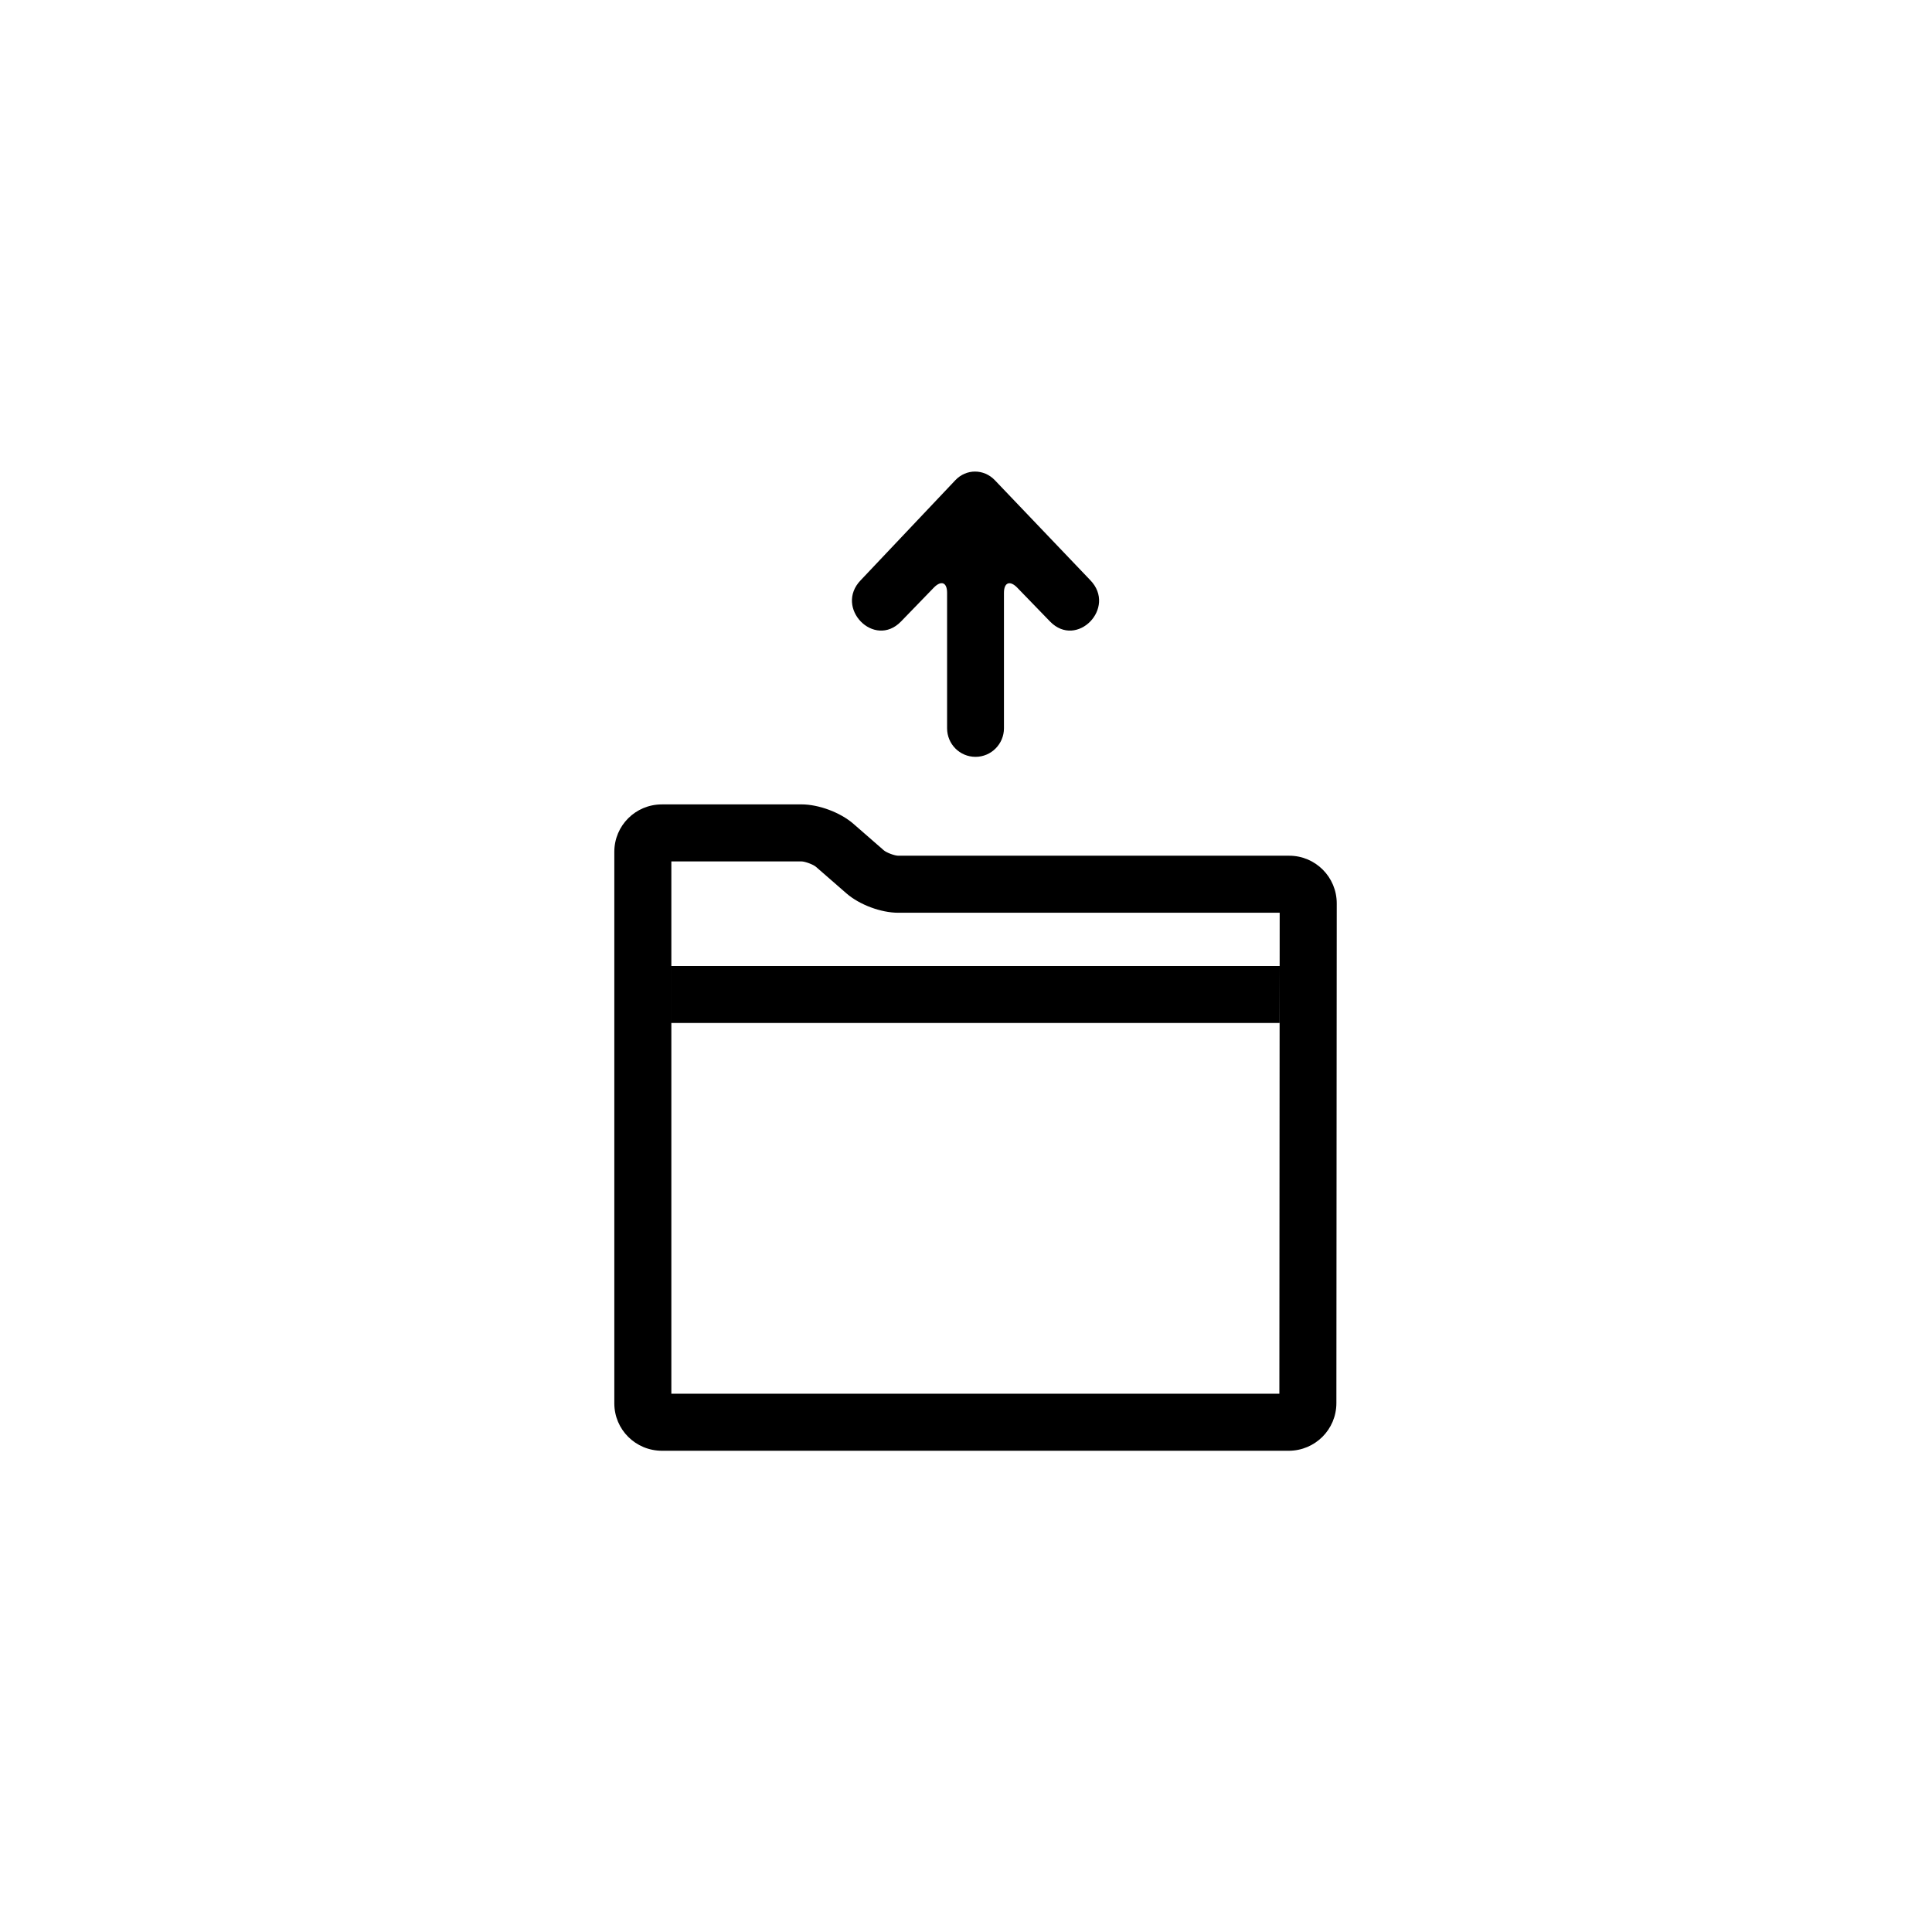
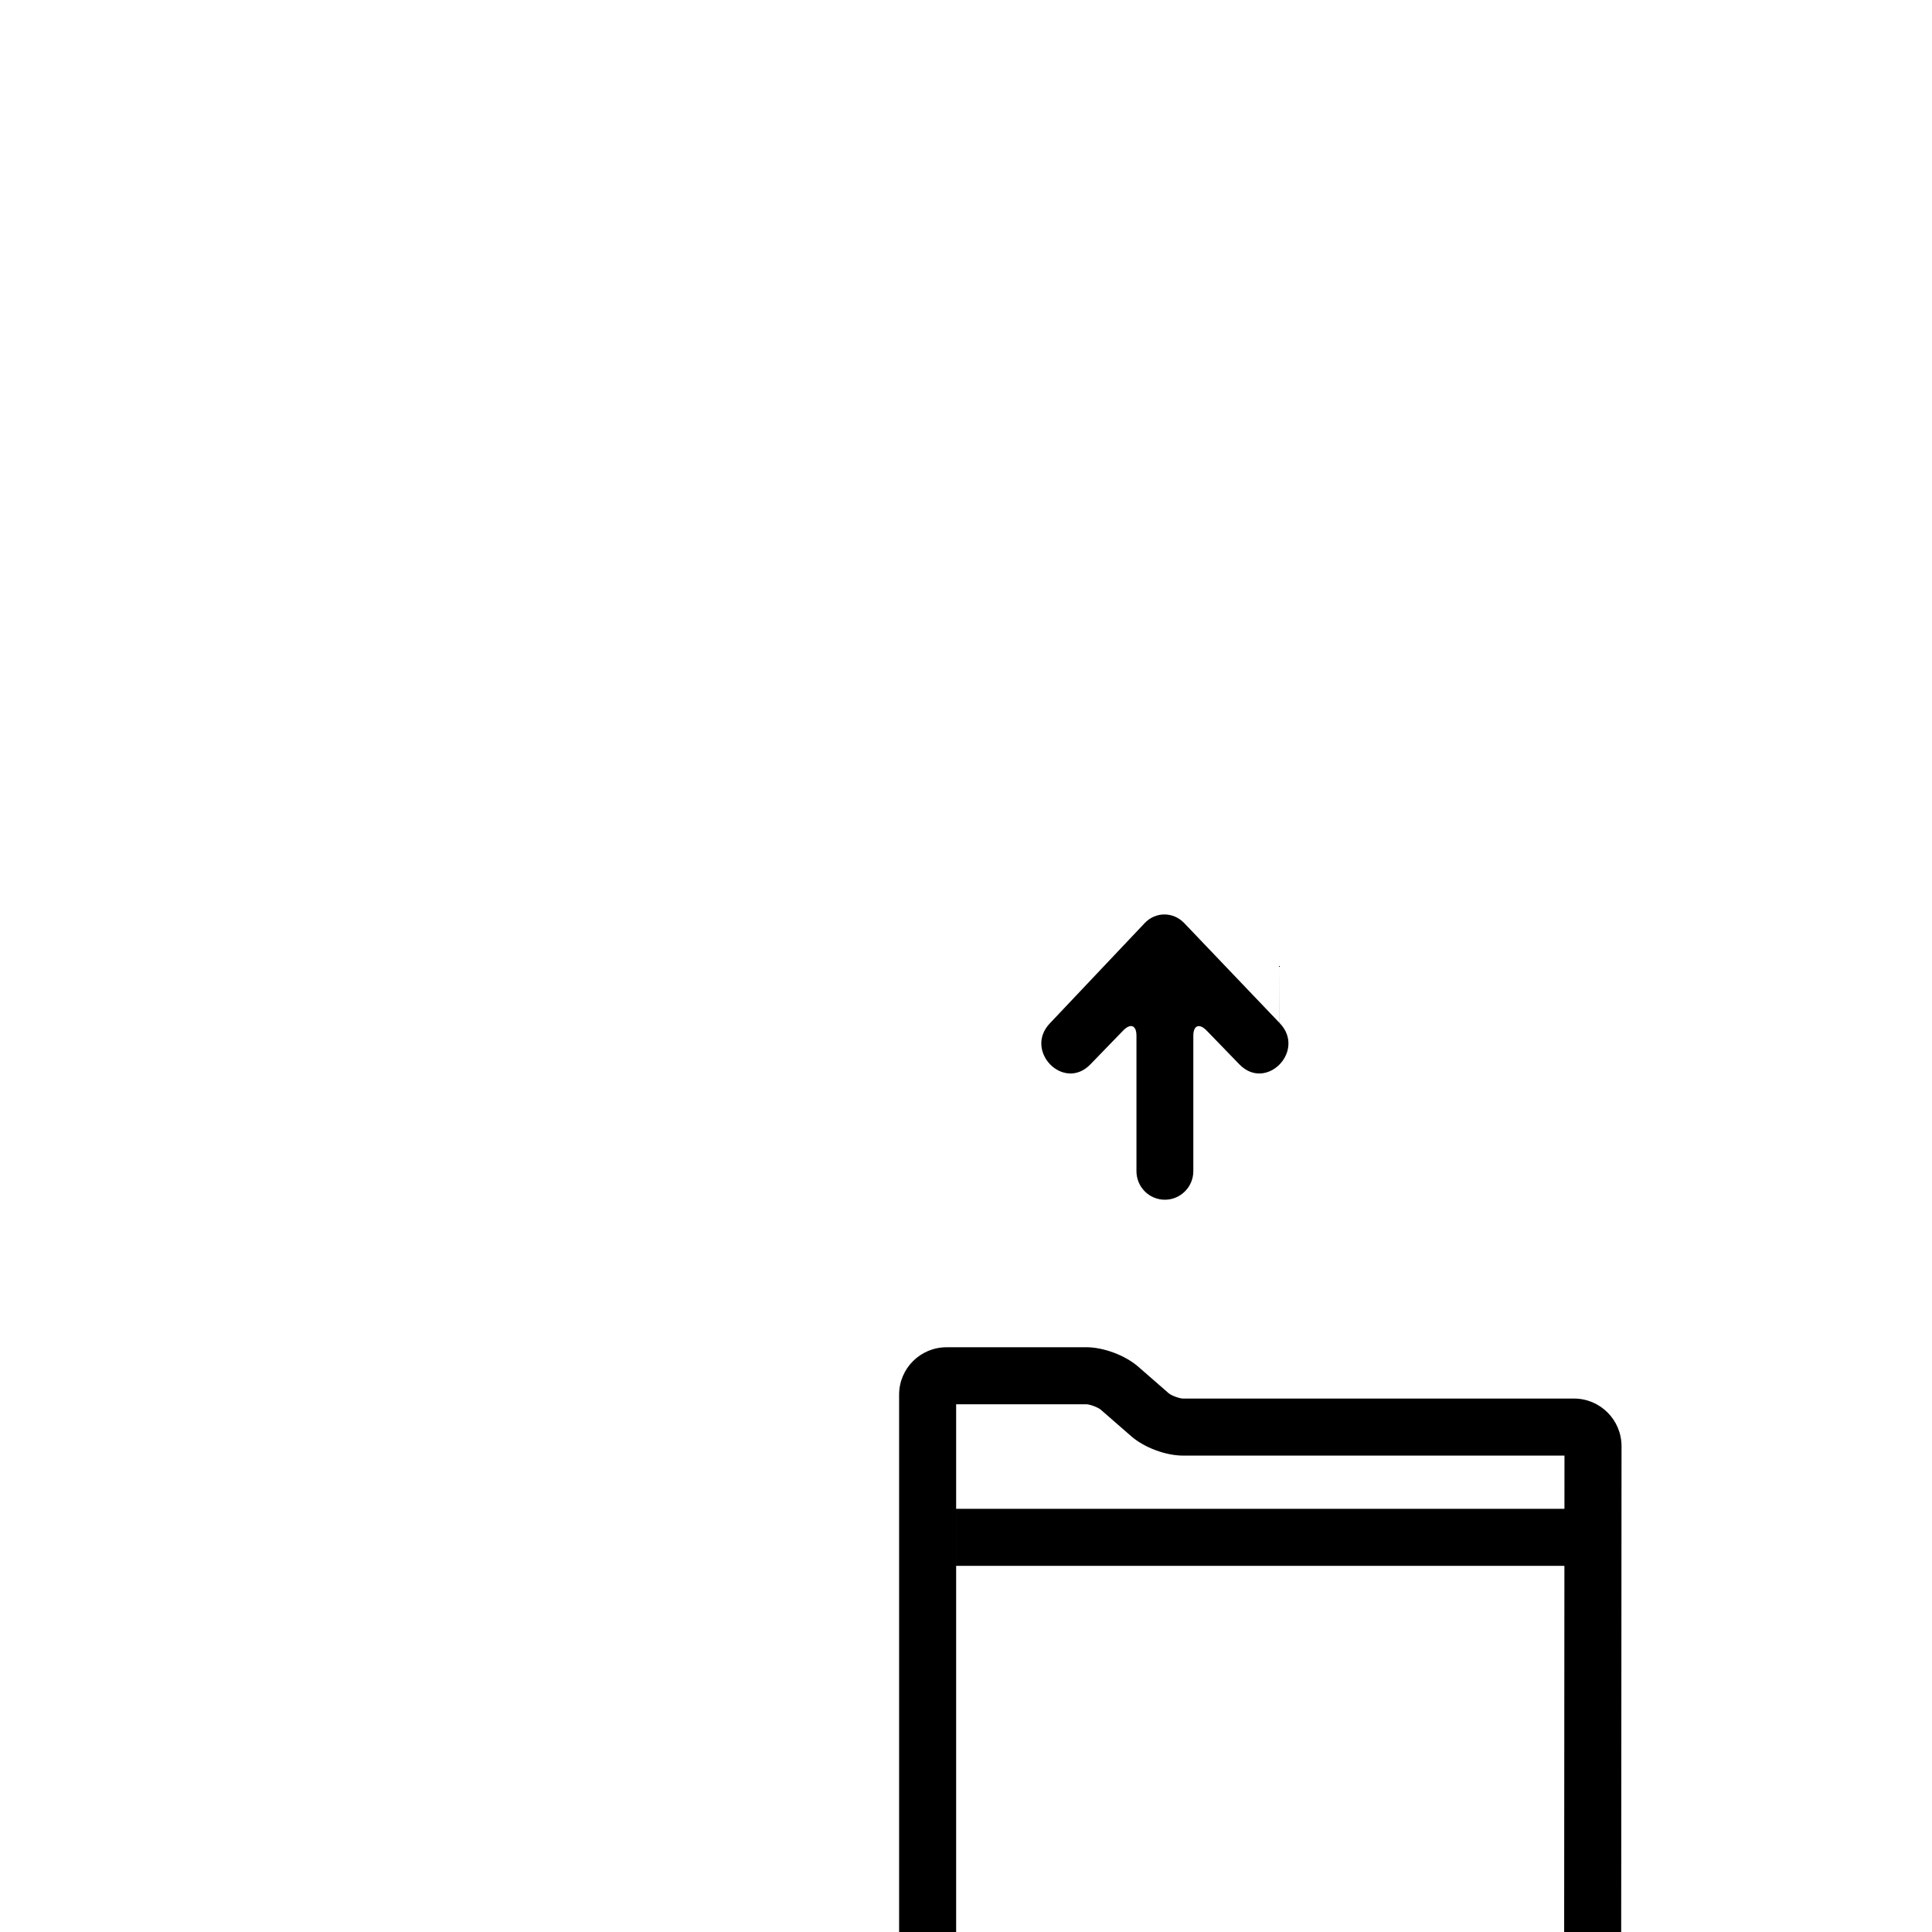
<svg xmlns="http://www.w3.org/2000/svg" fill="#000000" width="800px" height="800px" version="1.1" viewBox="144 144 512 512">
-   <path d="m483.11 415.11h0.023v-15.113zm-75.473-143.86 25.289 26.492c7.106 7.309-3.551 18.273-10.656 10.965l-8.68-8.961c-1.934-2-3.531-1.41-3.531 1.355v35.895c0 4.168-3.375 7.574-7.535 7.574-4.191 0-7.535-3.391-7.535-7.574v-35.895c0-2.797-1.582-3.371-3.535-1.355l-8.68 8.961c-7.102 7.309-17.762-3.656-10.656-10.965l25.066-26.492c2.879-3.043 7.551-3.035 10.453 0zm-88.246 85.918h36.992c4.594 0 10.316 2.137 13.781 5.152l8.051 7.019c0.719 0.629 2.875 1.434 3.84 1.434h103.61c6.953 0 12.59 5.672 12.586 12.637l-0.094 132.43c-0.004 7.008-5.664 12.625-12.645 12.625h-166.07c-7 0-12.641-5.602-12.641-12.574v-146.14c0-6.984 5.641-12.574 12.594-12.574zm163.72 57.938h-161.2v-15.113h161.21l0.008-14.105h-101.07c-4.609 0-10.293-2.121-13.773-5.156l-8.051-7.016c-0.703-0.613-2.898-1.434-3.848-1.434h-34.473v141.07h161.13z" fill-rule="evenodd" />
+   <path d="m483.11 415.11h0.023v-15.113zc7.106 7.309-3.551 18.273-10.656 10.965l-8.68-8.961c-1.934-2-3.531-1.41-3.531 1.355v35.895c0 4.168-3.375 7.574-7.535 7.574-4.191 0-7.535-3.391-7.535-7.574v-35.895c0-2.797-1.582-3.371-3.535-1.355l-8.68 8.961c-7.102 7.309-17.762-3.656-10.656-10.965l25.066-26.492c2.879-3.043 7.551-3.035 10.453 0zm-88.246 85.918h36.992c4.594 0 10.316 2.137 13.781 5.152l8.051 7.019c0.719 0.629 2.875 1.434 3.84 1.434h103.61c6.953 0 12.59 5.672 12.586 12.637l-0.094 132.43c-0.004 7.008-5.664 12.625-12.645 12.625h-166.07c-7 0-12.641-5.602-12.641-12.574v-146.14c0-6.984 5.641-12.574 12.594-12.574zm163.72 57.938h-161.2v-15.113h161.21l0.008-14.105h-101.07c-4.609 0-10.293-2.121-13.773-5.156l-8.051-7.016c-0.703-0.613-2.898-1.434-3.848-1.434h-34.473v141.07h161.13z" fill-rule="evenodd" />
</svg>